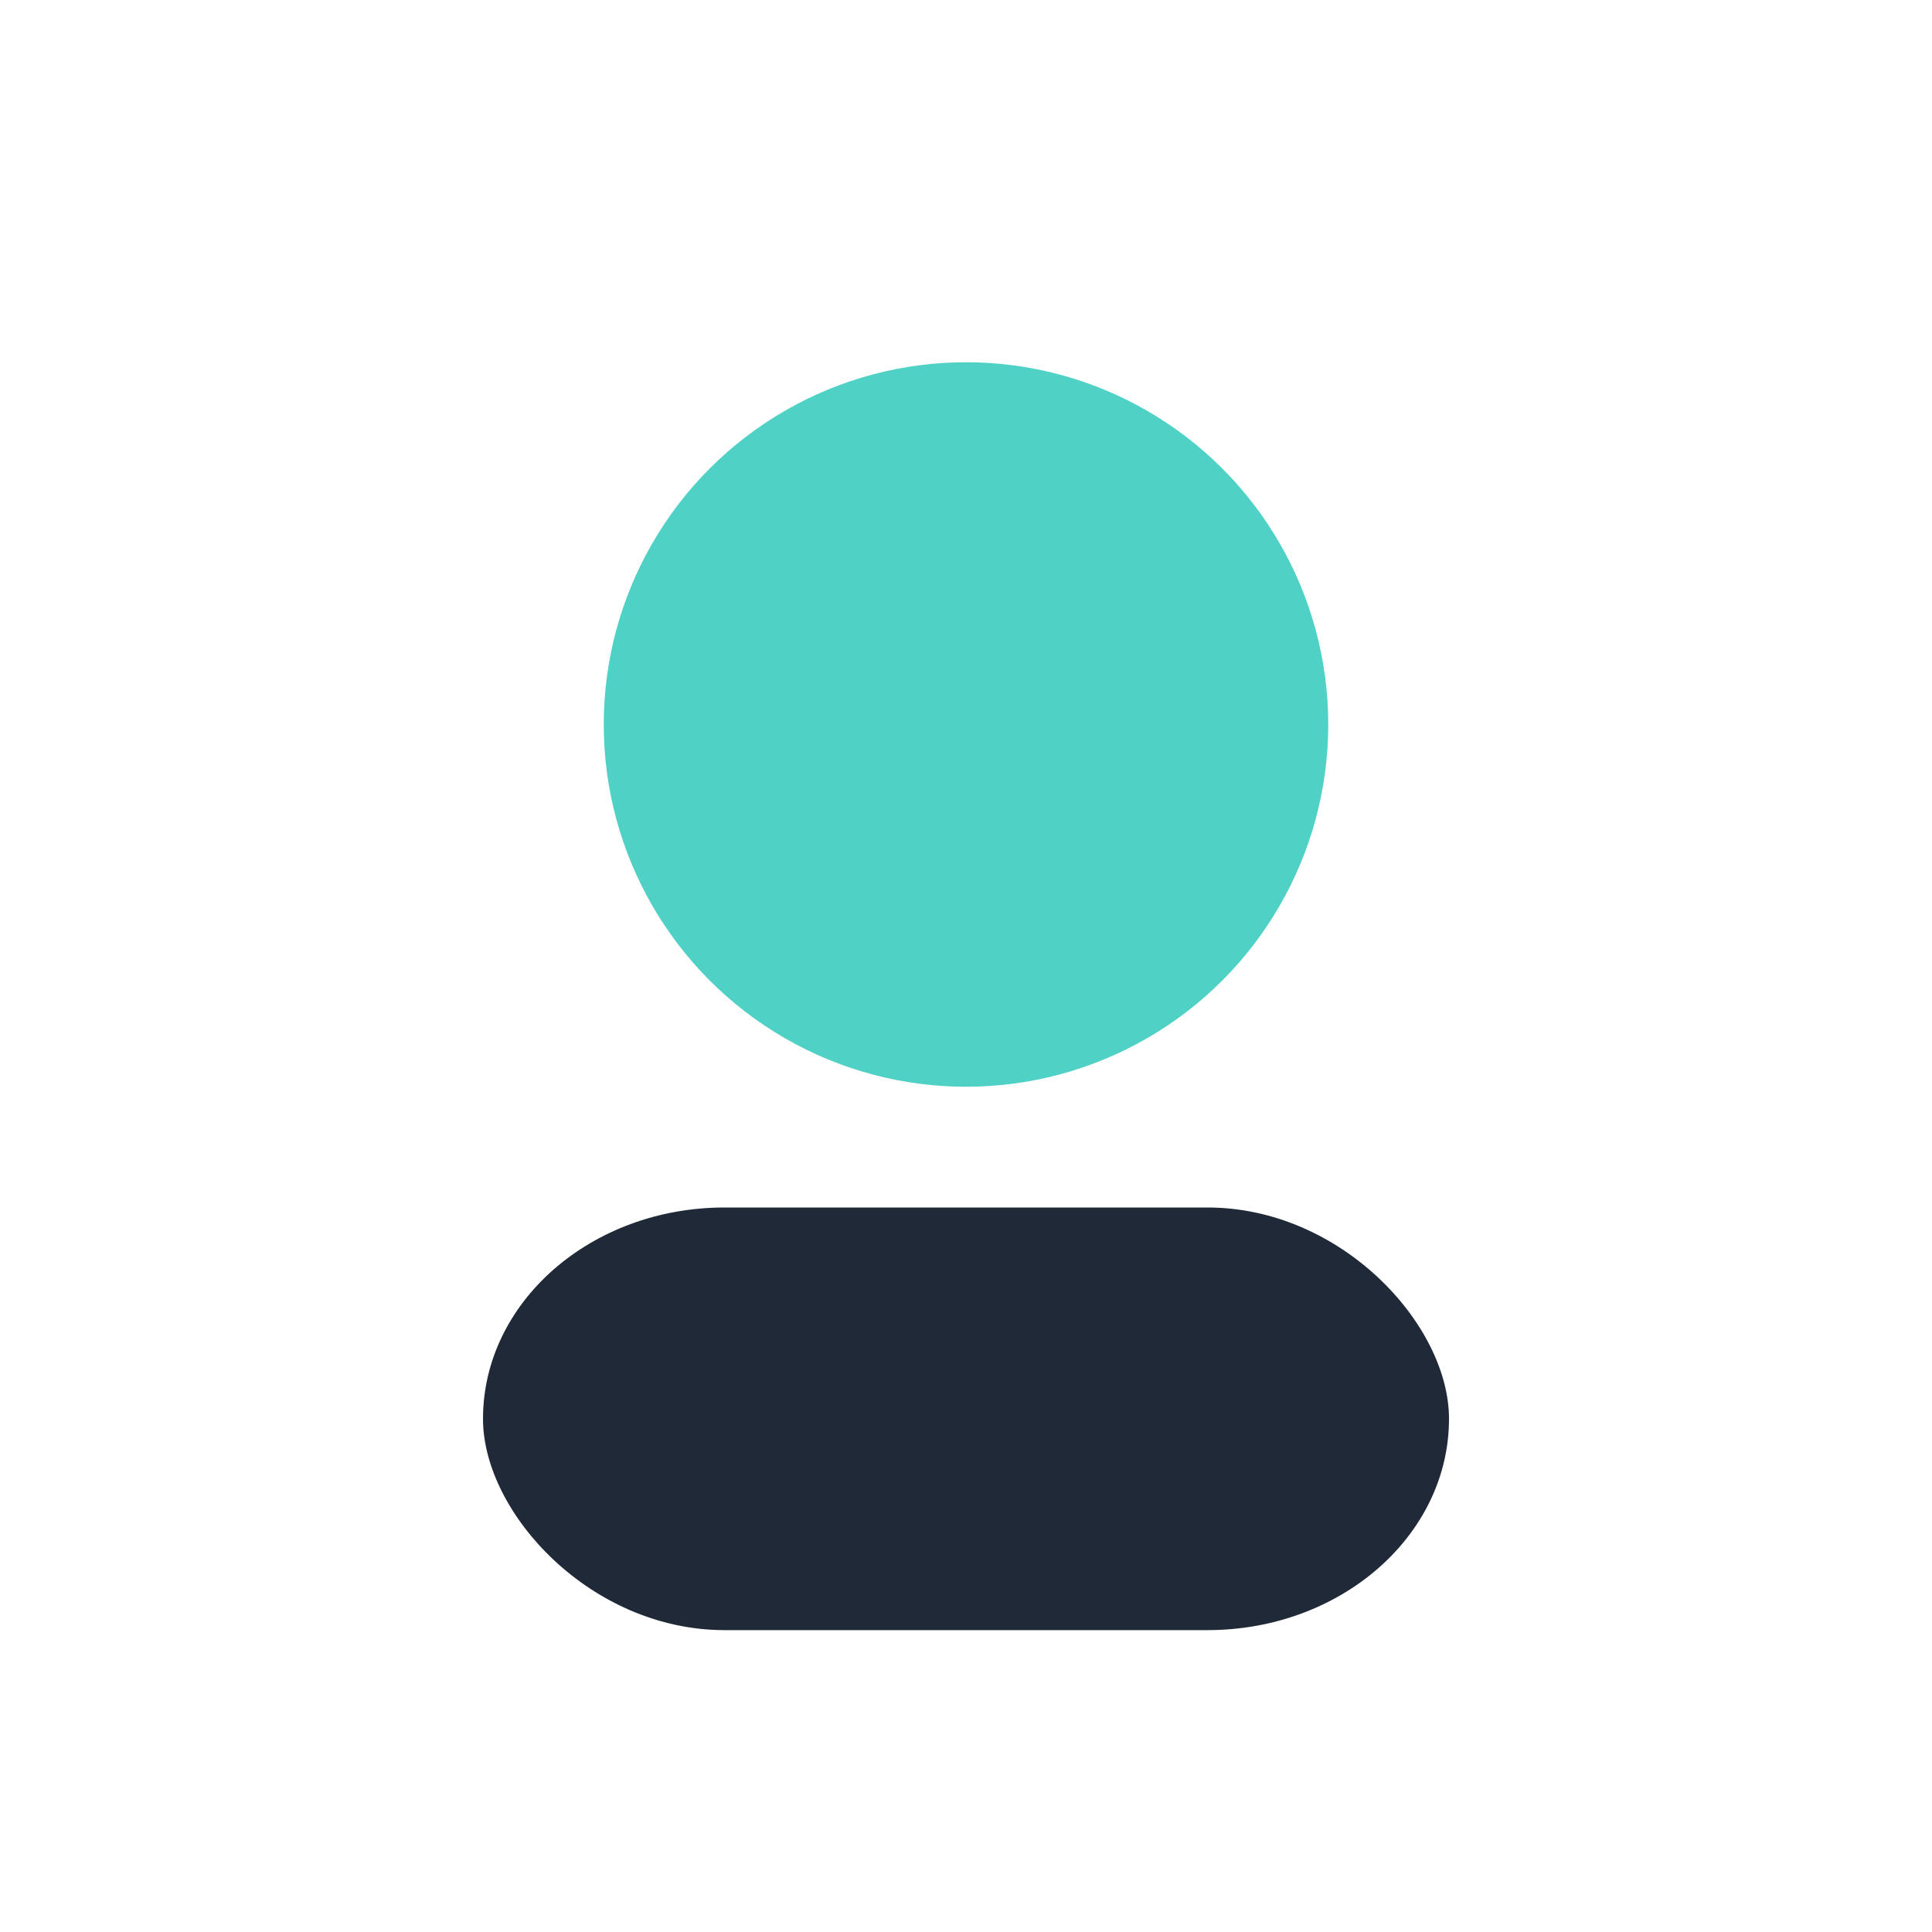
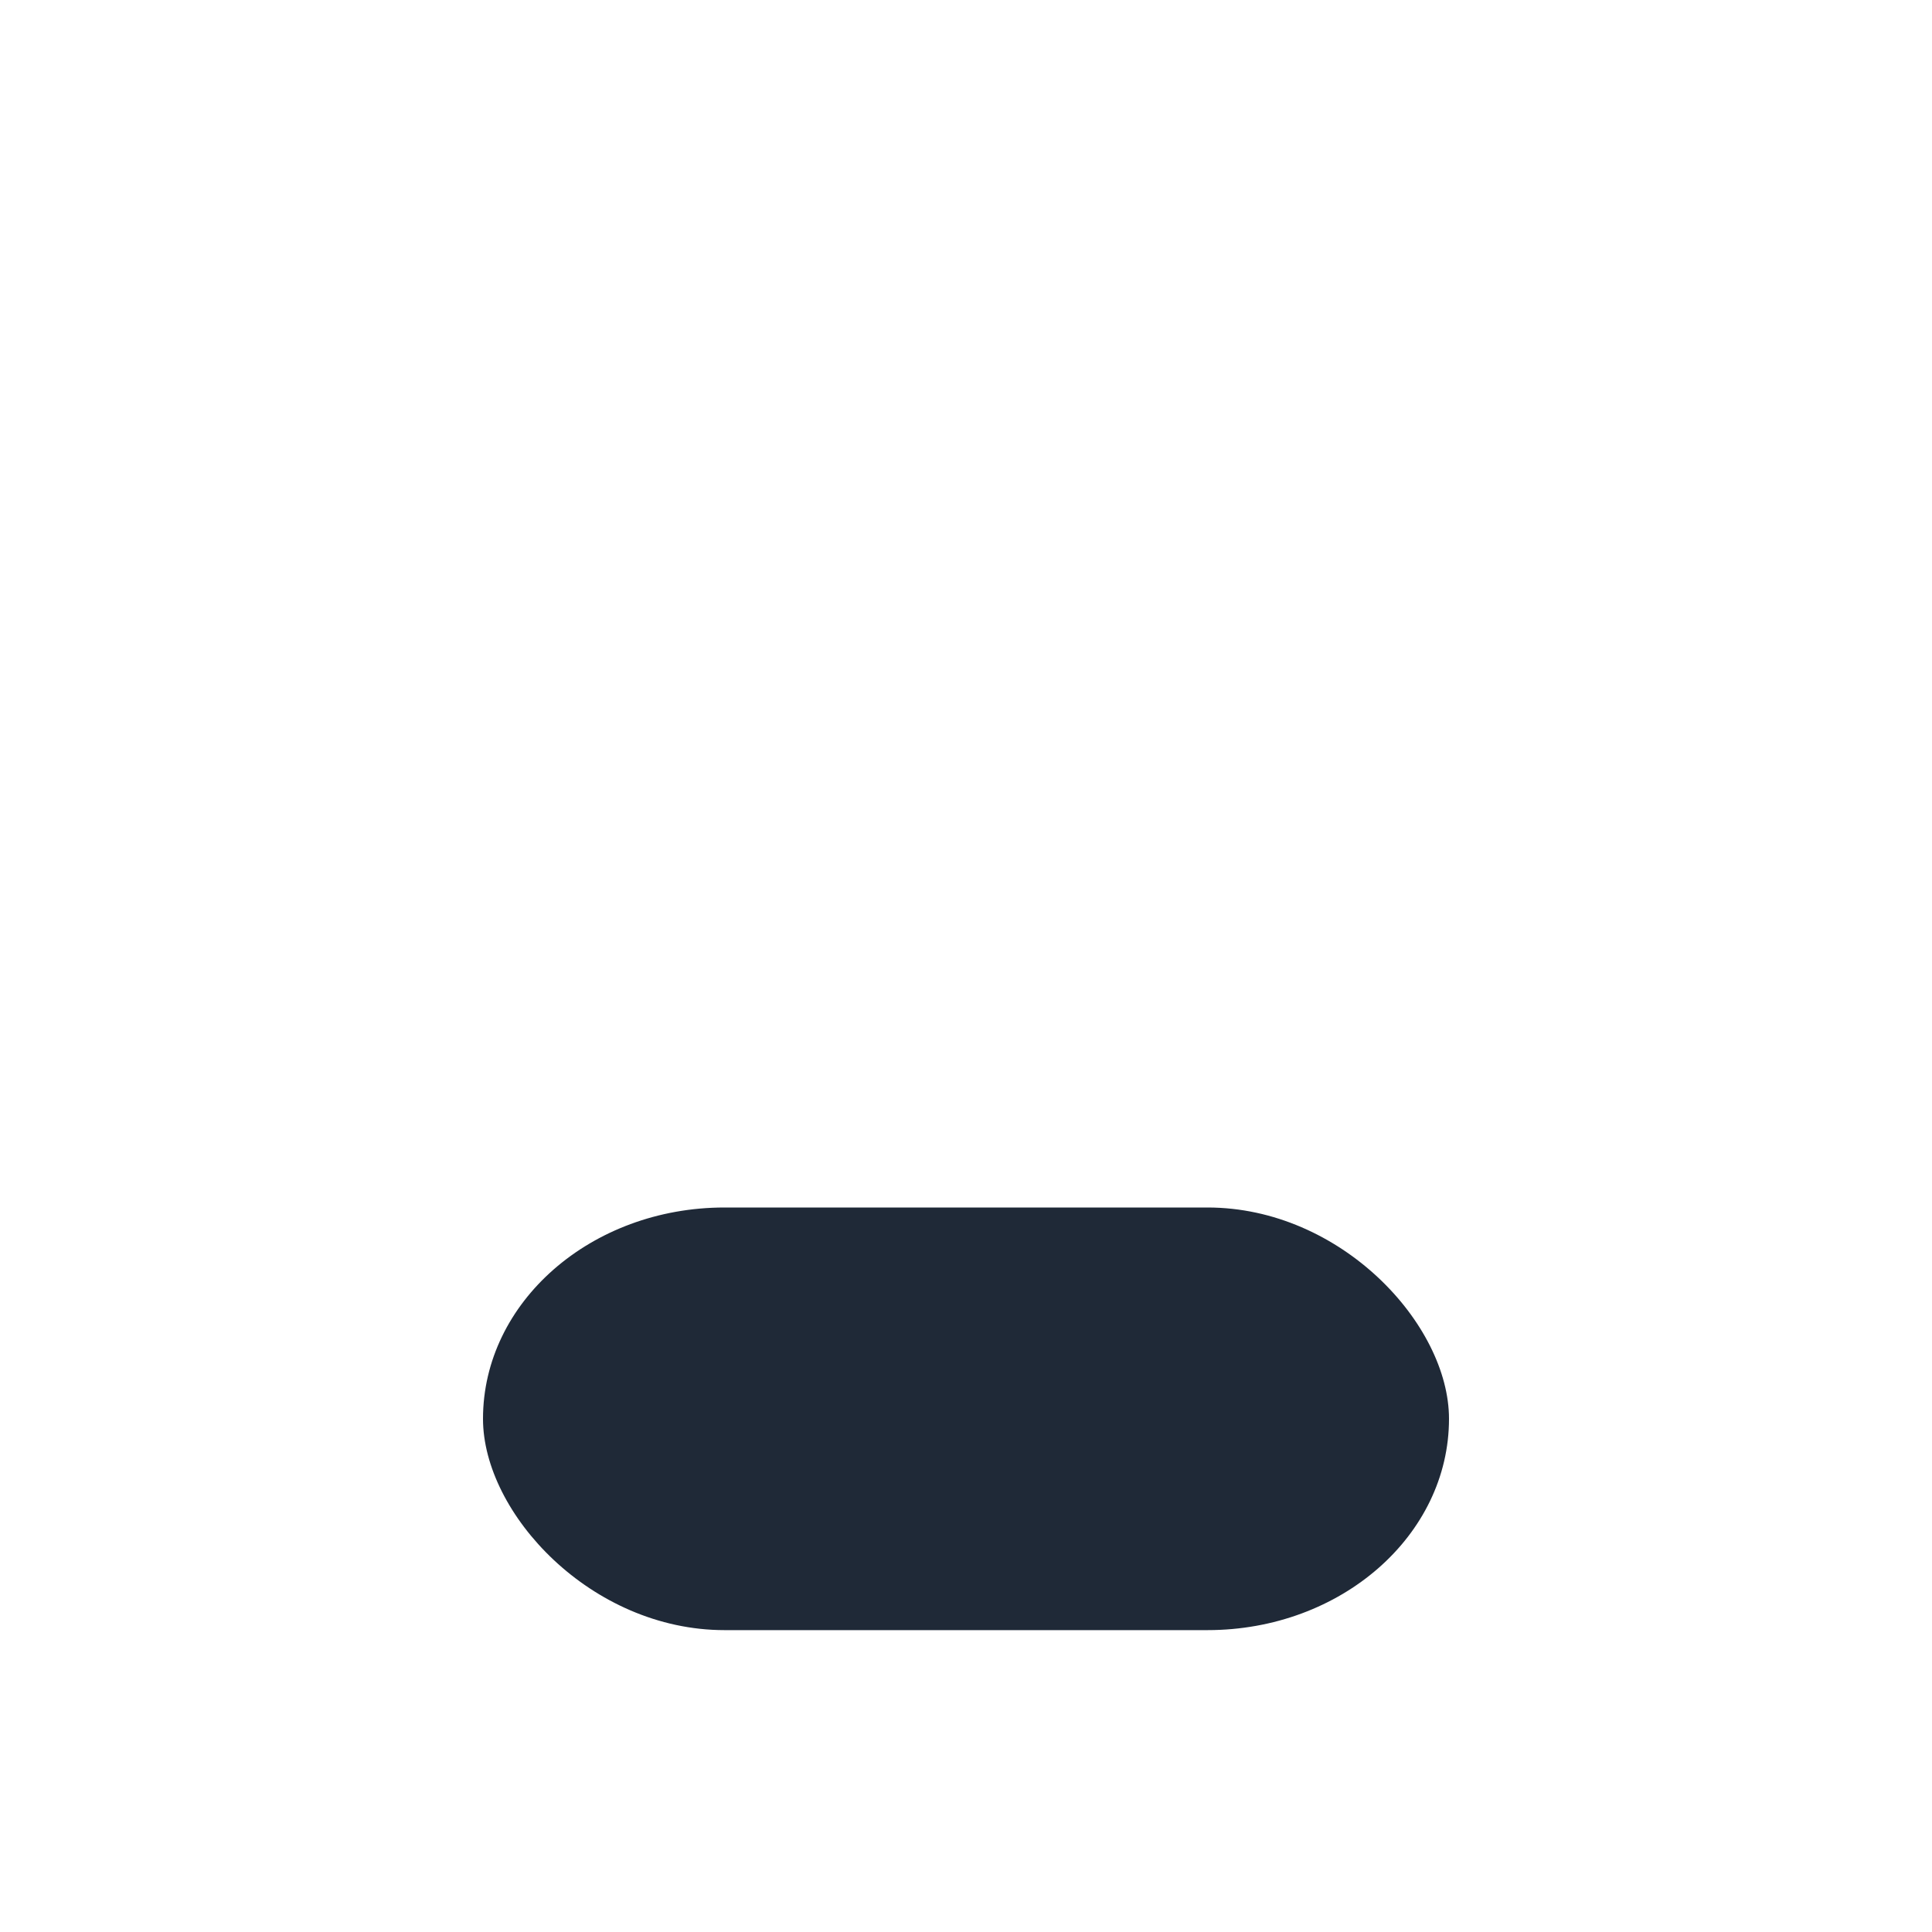
<svg xmlns="http://www.w3.org/2000/svg" width="32" height="32" viewBox="0 0 32 32">
-   <circle cx="16" cy="12" r="6" fill="#4FD1C5" />
  <rect x="8" y="20" width="16" height="7" rx="4" fill="#1F2937" />
</svg>